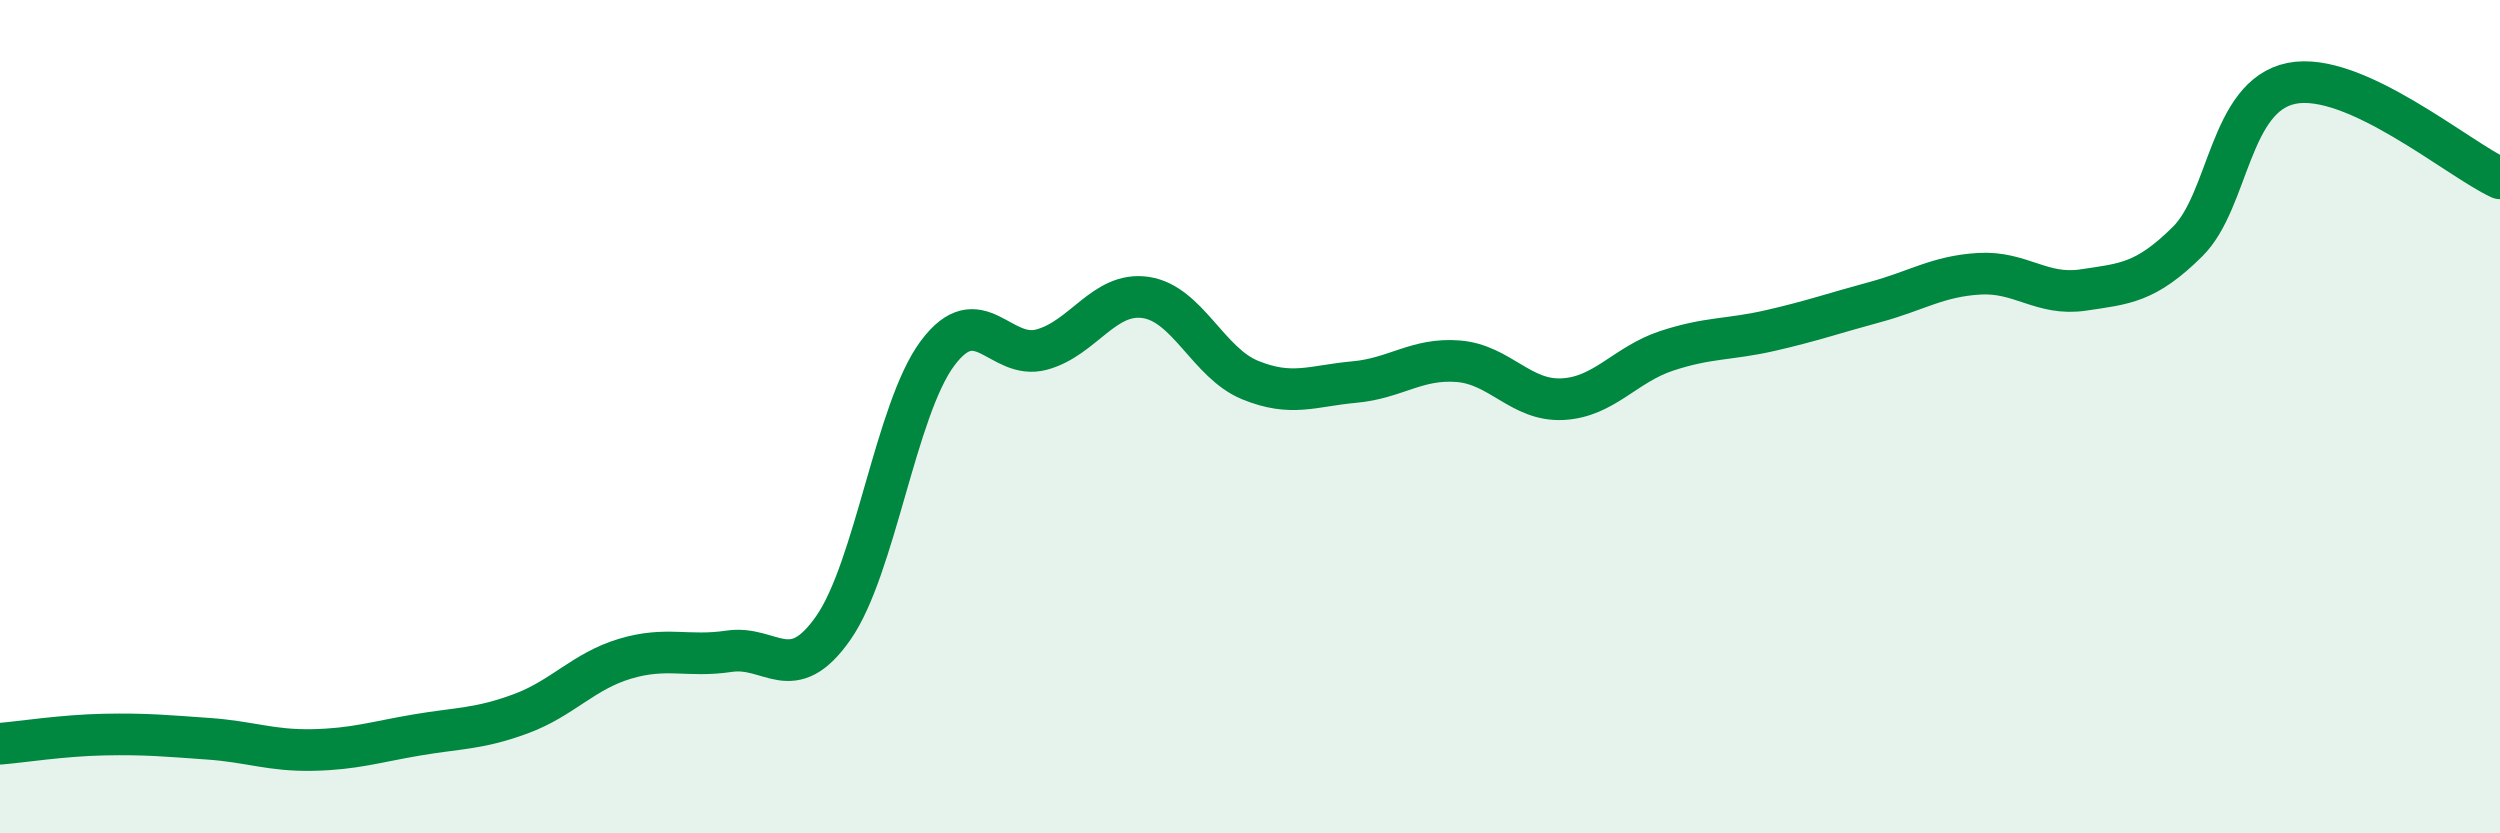
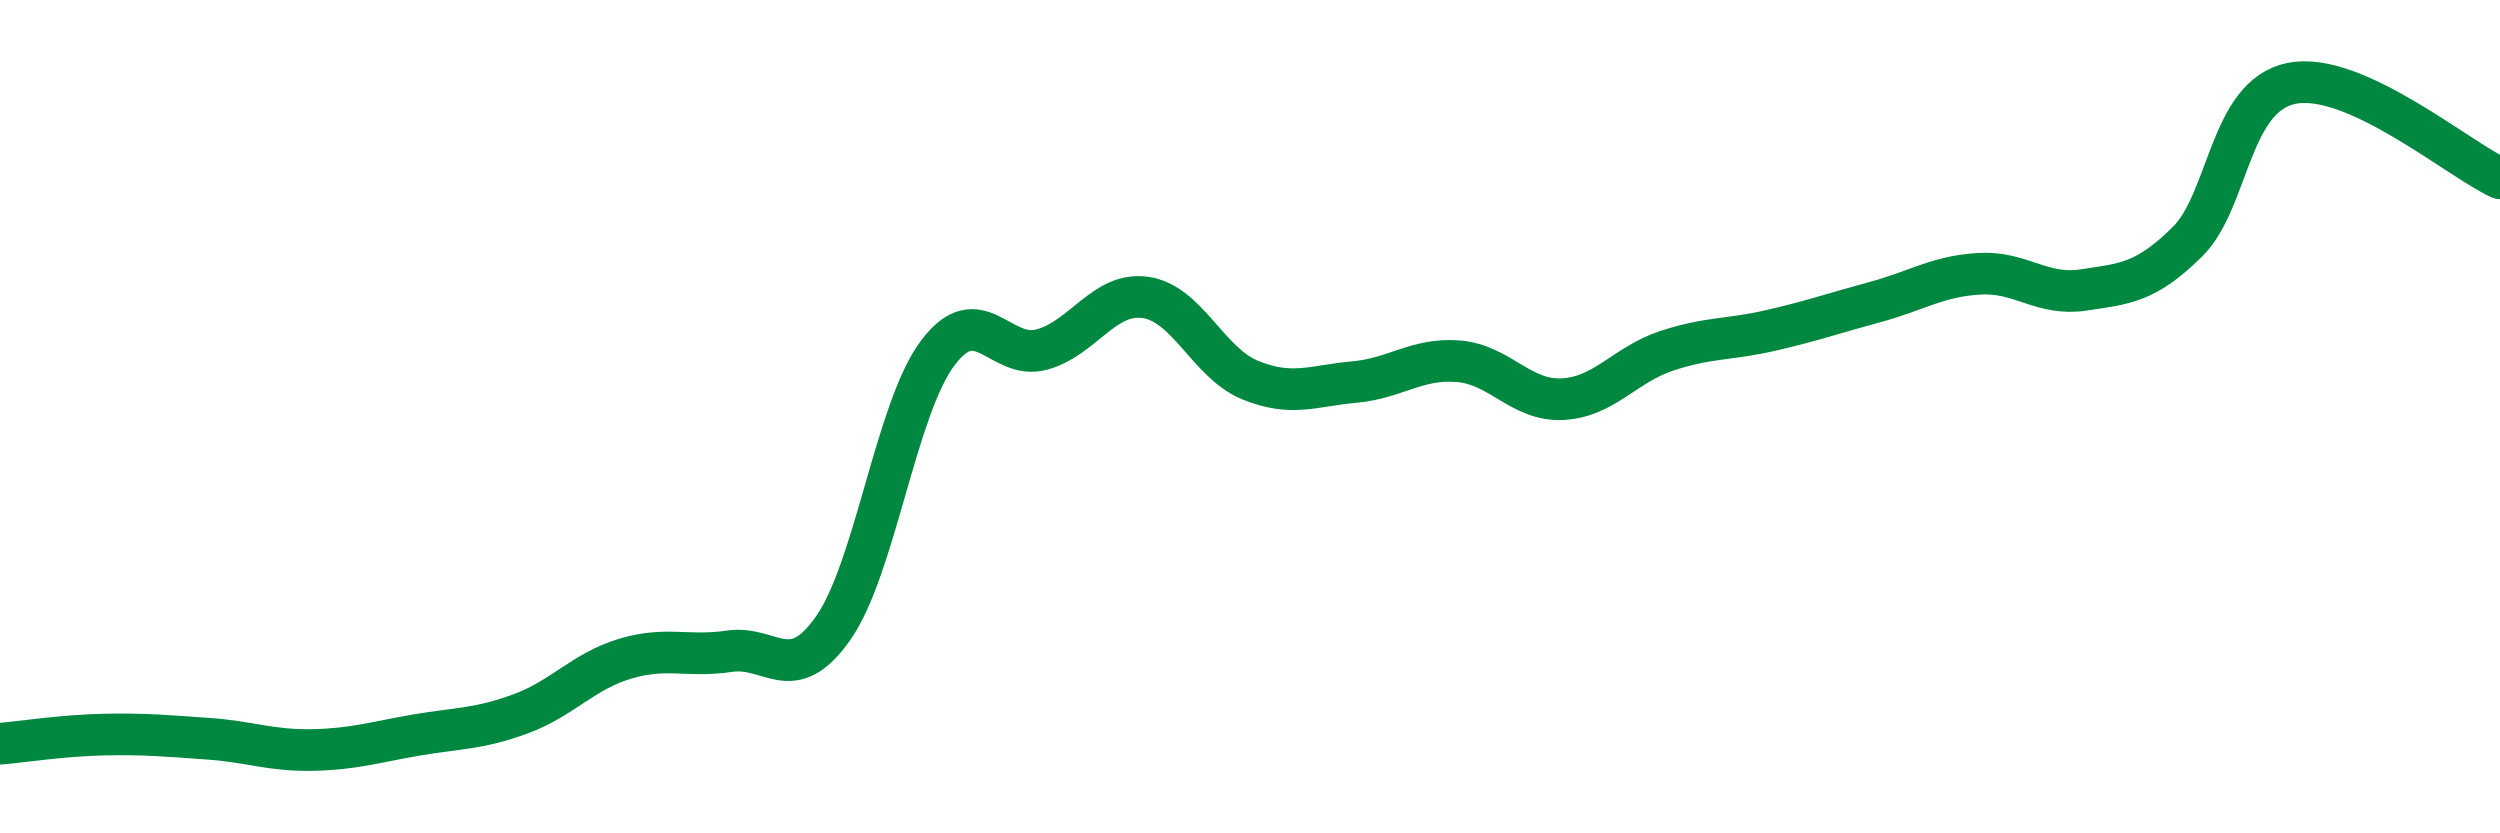
<svg xmlns="http://www.w3.org/2000/svg" width="60" height="20" viewBox="0 0 60 20">
-   <path d="M 0,17.85 C 0.5,17.81 1.5,17.65 2.5,17.63 C 3.5,17.61 4,17.66 5,17.73 C 6,17.8 6.5,18.02 7.5,18 C 8.5,17.98 9,17.81 10,17.64 C 11,17.47 11.5,17.5 12.5,17.13 C 13.5,16.76 14,16.11 15,15.81 C 16,15.51 16.5,15.78 17.5,15.63 C 18.5,15.48 19,16.5 20,15.07 C 21,13.64 21.5,9.82 22.5,8.48 C 23.5,7.14 24,8.66 25,8.39 C 26,8.12 26.5,6.99 27.5,7.14 C 28.5,7.29 29,8.71 30,9.12 C 31,9.53 31.5,9.26 32.5,9.17 C 33.5,9.08 34,8.59 35,8.67 C 36,8.75 36.5,9.63 37.5,9.58 C 38.5,9.53 39,8.75 40,8.42 C 41,8.09 41.5,8.16 42.5,7.93 C 43.5,7.7 44,7.52 45,7.25 C 46,6.98 46.5,6.63 47.5,6.57 C 48.5,6.51 49,7.11 50,6.96 C 51,6.81 51.5,6.79 52.5,5.8 C 53.5,4.81 53.5,2.3 55,2 C 56.5,1.7 59,3.82 60,4.28L60 20L0 20Z" fill="#008740" opacity="0.1" stroke-linecap="round" stroke-linejoin="round" />
  <path d="M 0,17.85 C 0.5,17.81 1.5,17.65 2.5,17.63 C 3.5,17.61 4,17.66 5,17.73 C 6,17.8 6.5,18.02 7.5,18 C 8.5,17.98 9,17.81 10,17.64 C 11,17.47 11.5,17.5 12.5,17.13 C 13.5,16.76 14,16.11 15,15.81 C 16,15.51 16.5,15.78 17.5,15.63 C 18.5,15.48 19,16.5 20,15.07 C 21,13.64 21.5,9.82 22.5,8.48 C 23.5,7.14 24,8.66 25,8.39 C 26,8.12 26.5,6.99 27.5,7.14 C 28.5,7.29 29,8.71 30,9.12 C 31,9.53 31.5,9.26 32.5,9.17 C 33.5,9.08 34,8.59 35,8.67 C 36,8.75 36.5,9.63 37.5,9.58 C 38.5,9.53 39,8.75 40,8.42 C 41,8.09 41.5,8.16 42.5,7.93 C 43.5,7.7 44,7.52 45,7.25 C 46,6.98 46.5,6.63 47.5,6.57 C 48.5,6.51 49,7.11 50,6.96 C 51,6.81 51.5,6.79 52.5,5.8 C 53.5,4.81 53.5,2.3 55,2 C 56.5,1.7 59,3.82 60,4.28" stroke="#008740" stroke-width="1" fill="none" stroke-linecap="round" stroke-linejoin="round" />
</svg>